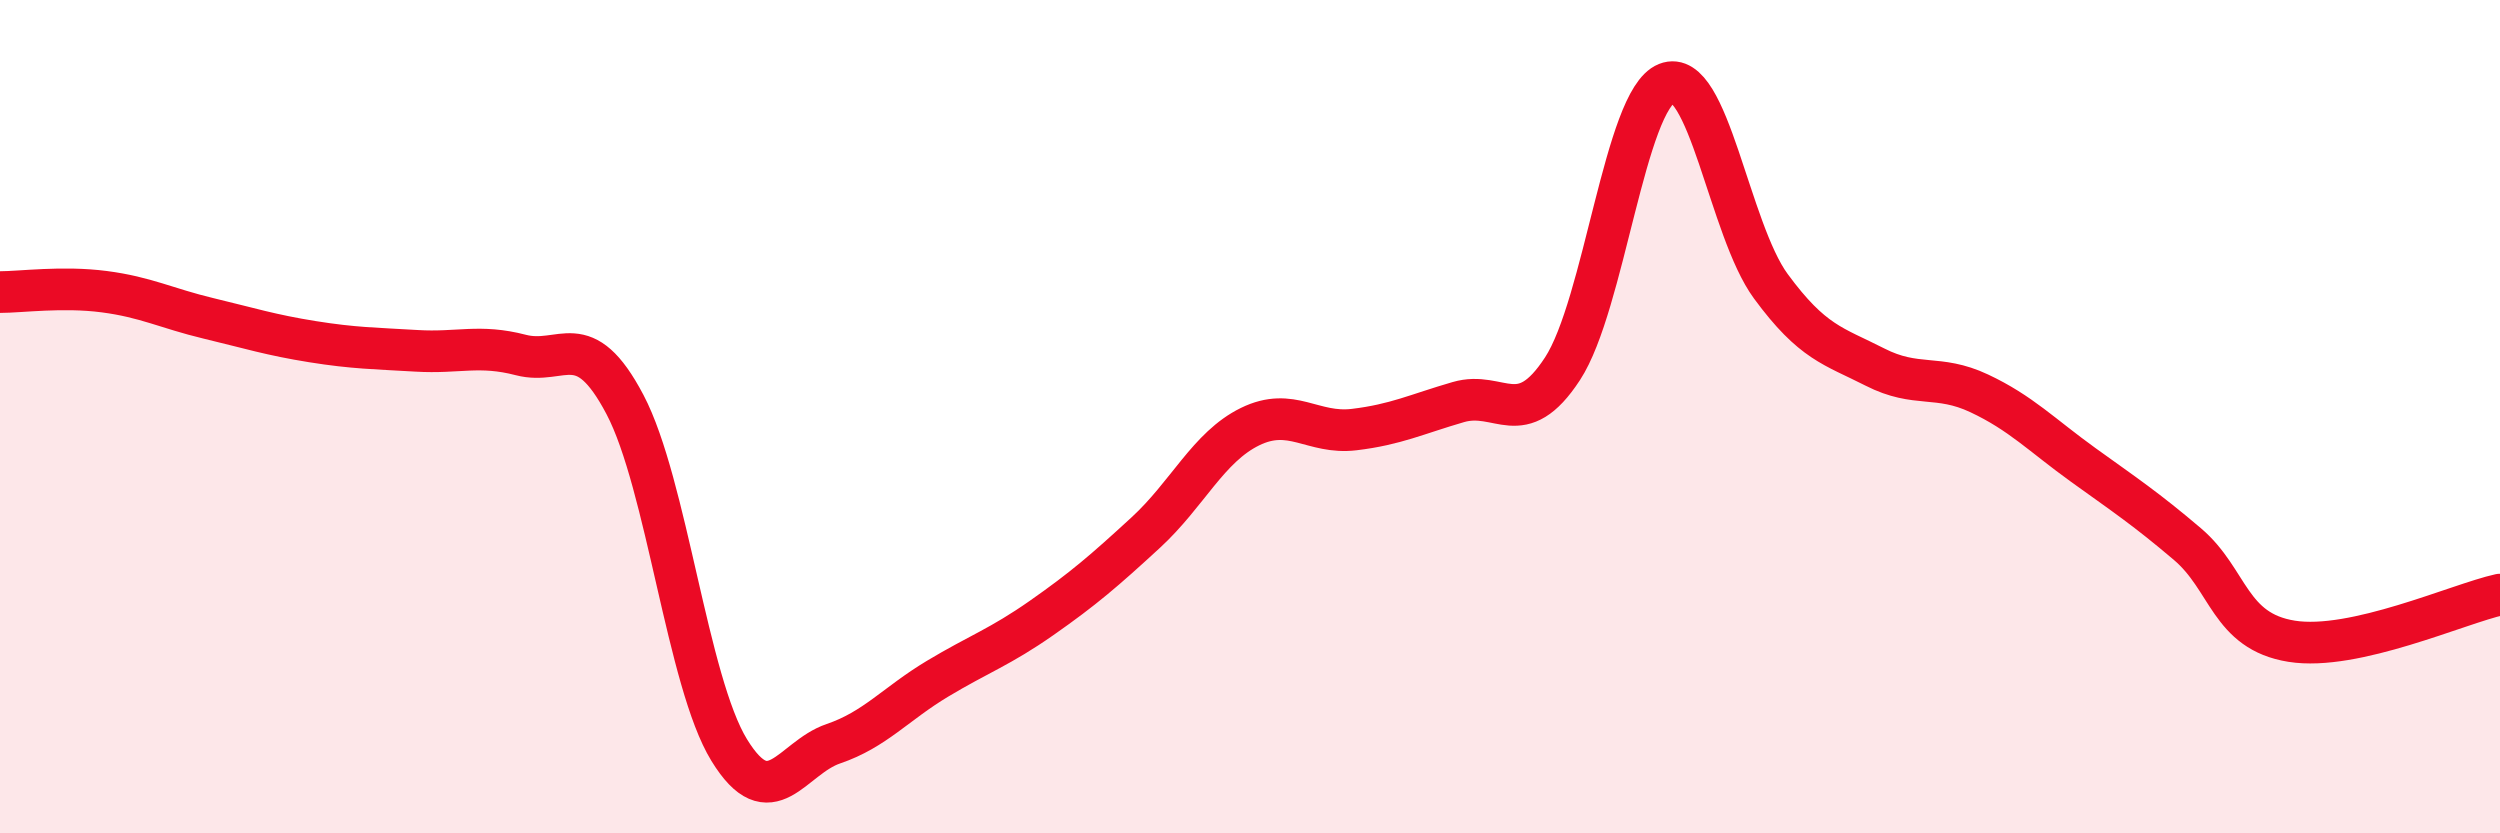
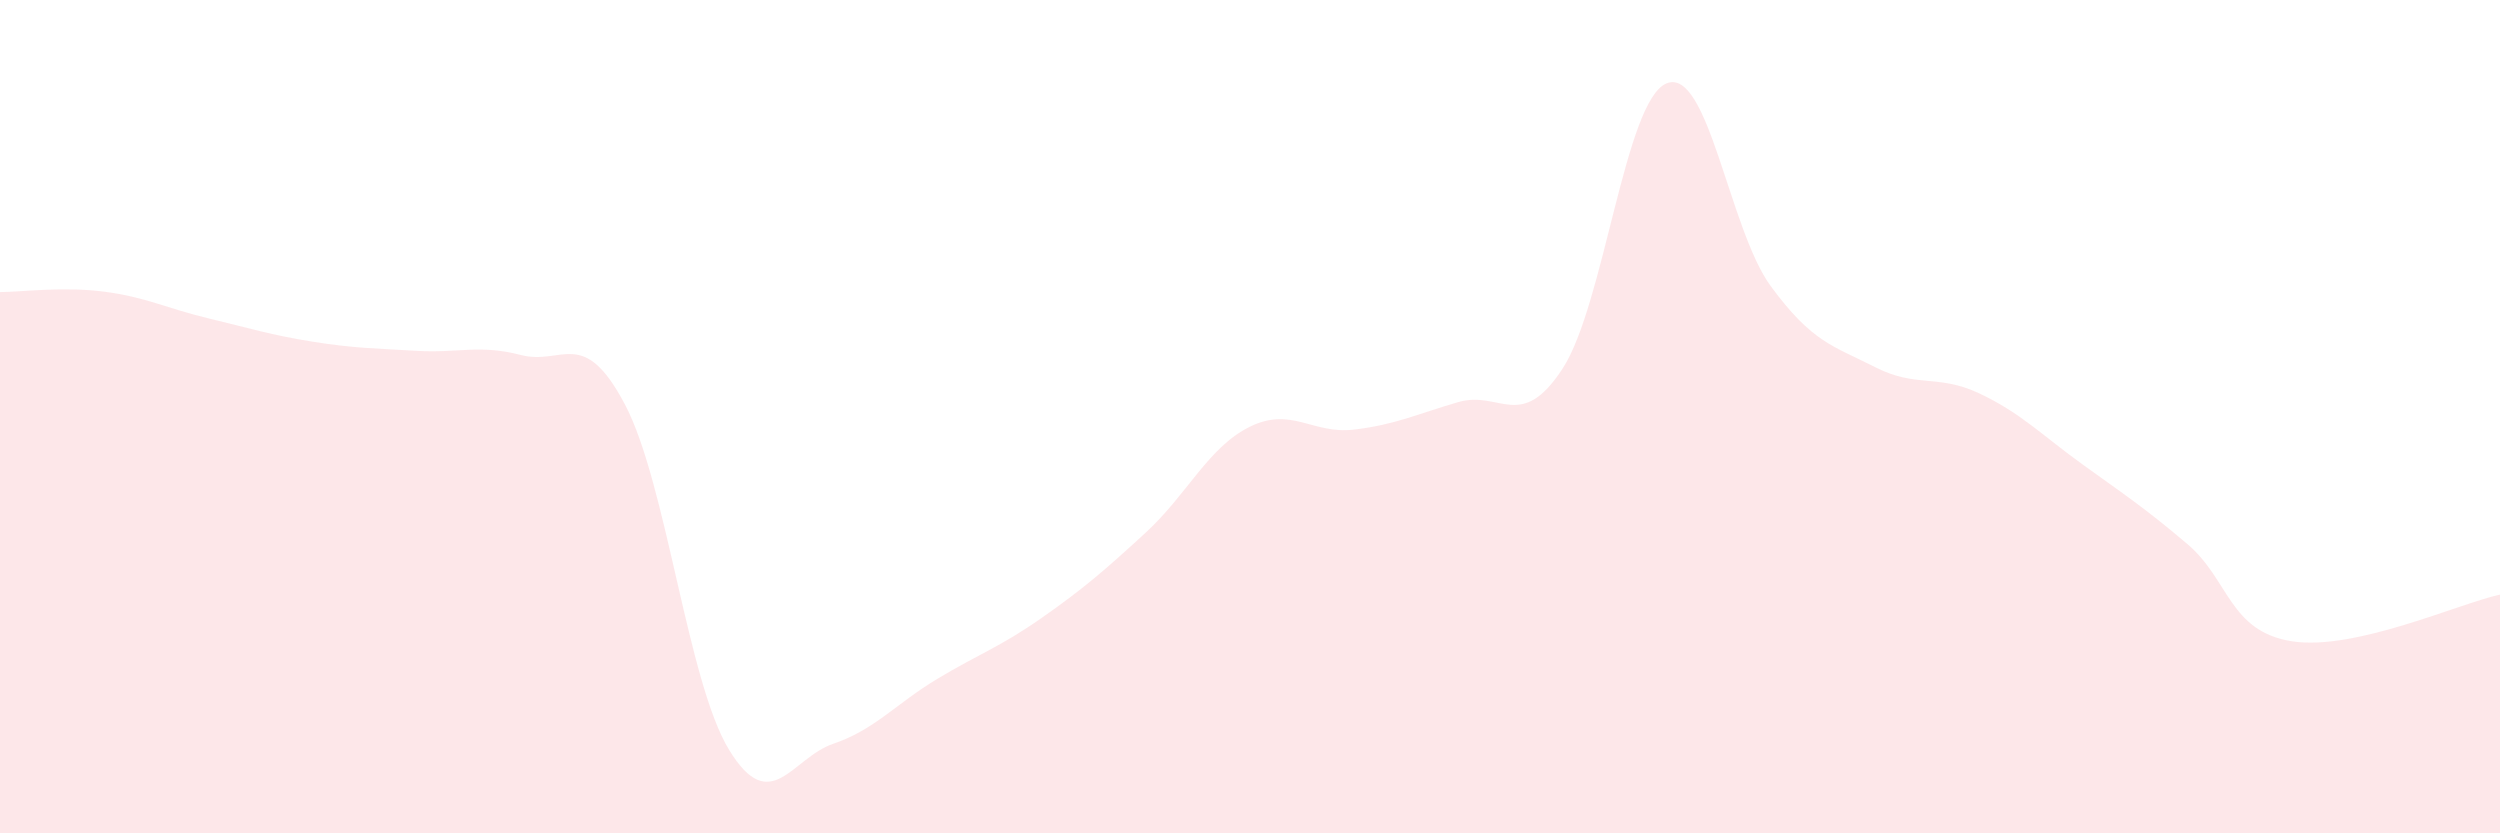
<svg xmlns="http://www.w3.org/2000/svg" width="60" height="20" viewBox="0 0 60 20">
  <path d="M 0,7.01 C 0.5,7.01 1.5,6.87 2.5,7 C 3.5,7.13 4,7.4 5,7.64 C 6,7.88 6.5,8.04 7.5,8.2 C 8.5,8.36 9,8.36 10,8.42 C 11,8.48 11.5,8.26 12.5,8.52 C 13.5,8.78 14,7.81 15,9.71 C 16,11.61 16.5,16.37 17.5,18 C 18.5,19.63 19,18.19 20,17.85 C 21,17.51 21.5,16.89 22.5,16.29 C 23.5,15.69 24,15.53 25,14.83 C 26,14.13 26.5,13.7 27.5,12.78 C 28.5,11.86 29,10.73 30,10.24 C 31,9.75 31.5,10.43 32.5,10.31 C 33.5,10.19 34,9.94 35,9.65 C 36,9.36 36.5,10.38 37.5,8.85 C 38.5,7.32 39,2.4 40,2 C 41,1.6 41.5,5.51 42.5,6.87 C 43.5,8.23 44,8.3 45,8.81 C 46,9.32 46.5,8.97 47.5,9.44 C 48.5,9.91 49,10.44 50,11.16 C 51,11.88 51.5,12.21 52.5,13.06 C 53.5,13.91 53.5,15.15 55,15.39 C 56.5,15.63 59,14.49 60,14.27L60 20L0 20Z" fill="#EB0A25" opacity="0.1" stroke-linecap="round" stroke-linejoin="round" />
-   <path d="M 0,7.01 C 0.5,7.01 1.5,6.87 2.5,7 C 3.5,7.13 4,7.4 5,7.64 C 6,7.88 6.5,8.04 7.5,8.2 C 8.5,8.36 9,8.36 10,8.42 C 11,8.48 11.5,8.26 12.5,8.52 C 13.5,8.78 14,7.81 15,9.71 C 16,11.61 16.5,16.37 17.5,18 C 18.5,19.63 19,18.19 20,17.85 C 21,17.51 21.5,16.89 22.5,16.29 C 23.5,15.69 24,15.53 25,14.83 C 26,14.13 26.5,13.7 27.5,12.78 C 28.5,11.86 29,10.73 30,10.24 C 31,9.75 31.5,10.43 32.5,10.31 C 33.5,10.19 34,9.94 35,9.65 C 36,9.36 36.5,10.38 37.5,8.85 C 38.5,7.32 39,2.4 40,2 C 41,1.6 41.5,5.51 42.5,6.87 C 43.5,8.23 44,8.3 45,8.81 C 46,9.32 46.5,8.97 47.5,9.44 C 48.5,9.91 49,10.44 50,11.16 C 51,11.88 51.5,12.21 52.5,13.06 C 53.5,13.91 53.5,15.15 55,15.39 C 56.5,15.63 59,14.49 60,14.27" stroke="#EB0A25" stroke-width="1" fill="none" stroke-linecap="round" stroke-linejoin="round" />
</svg>